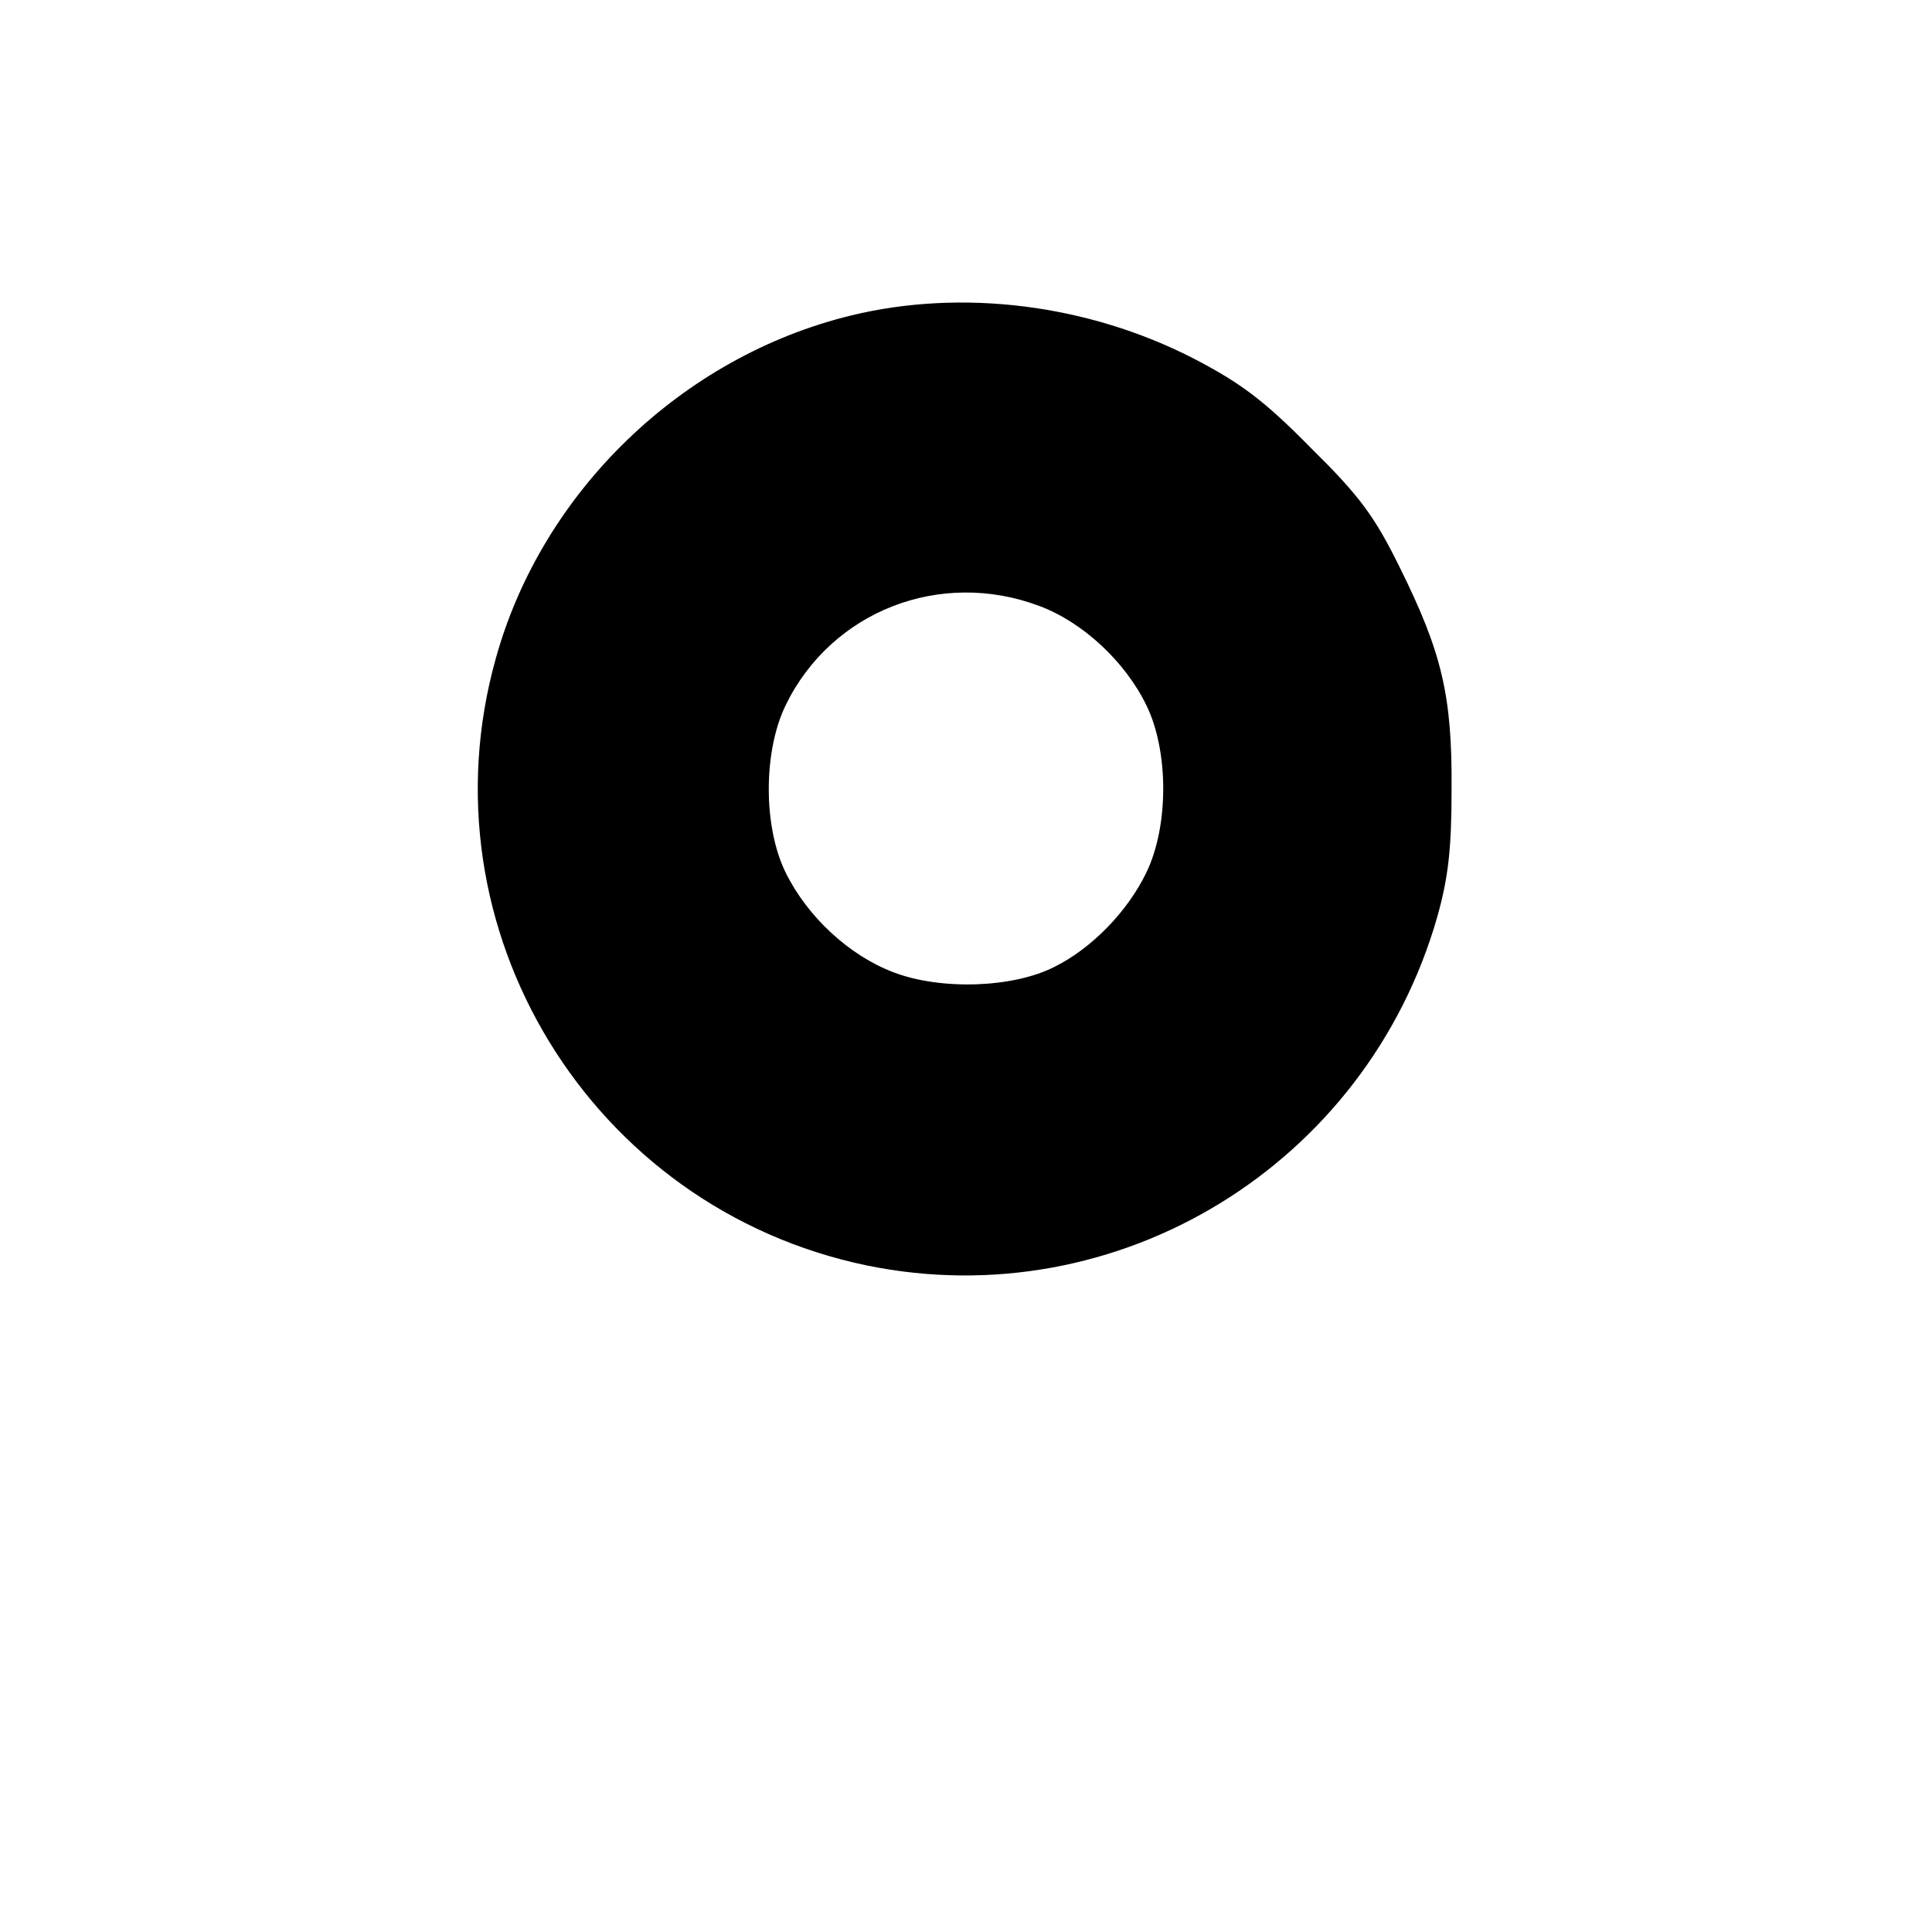
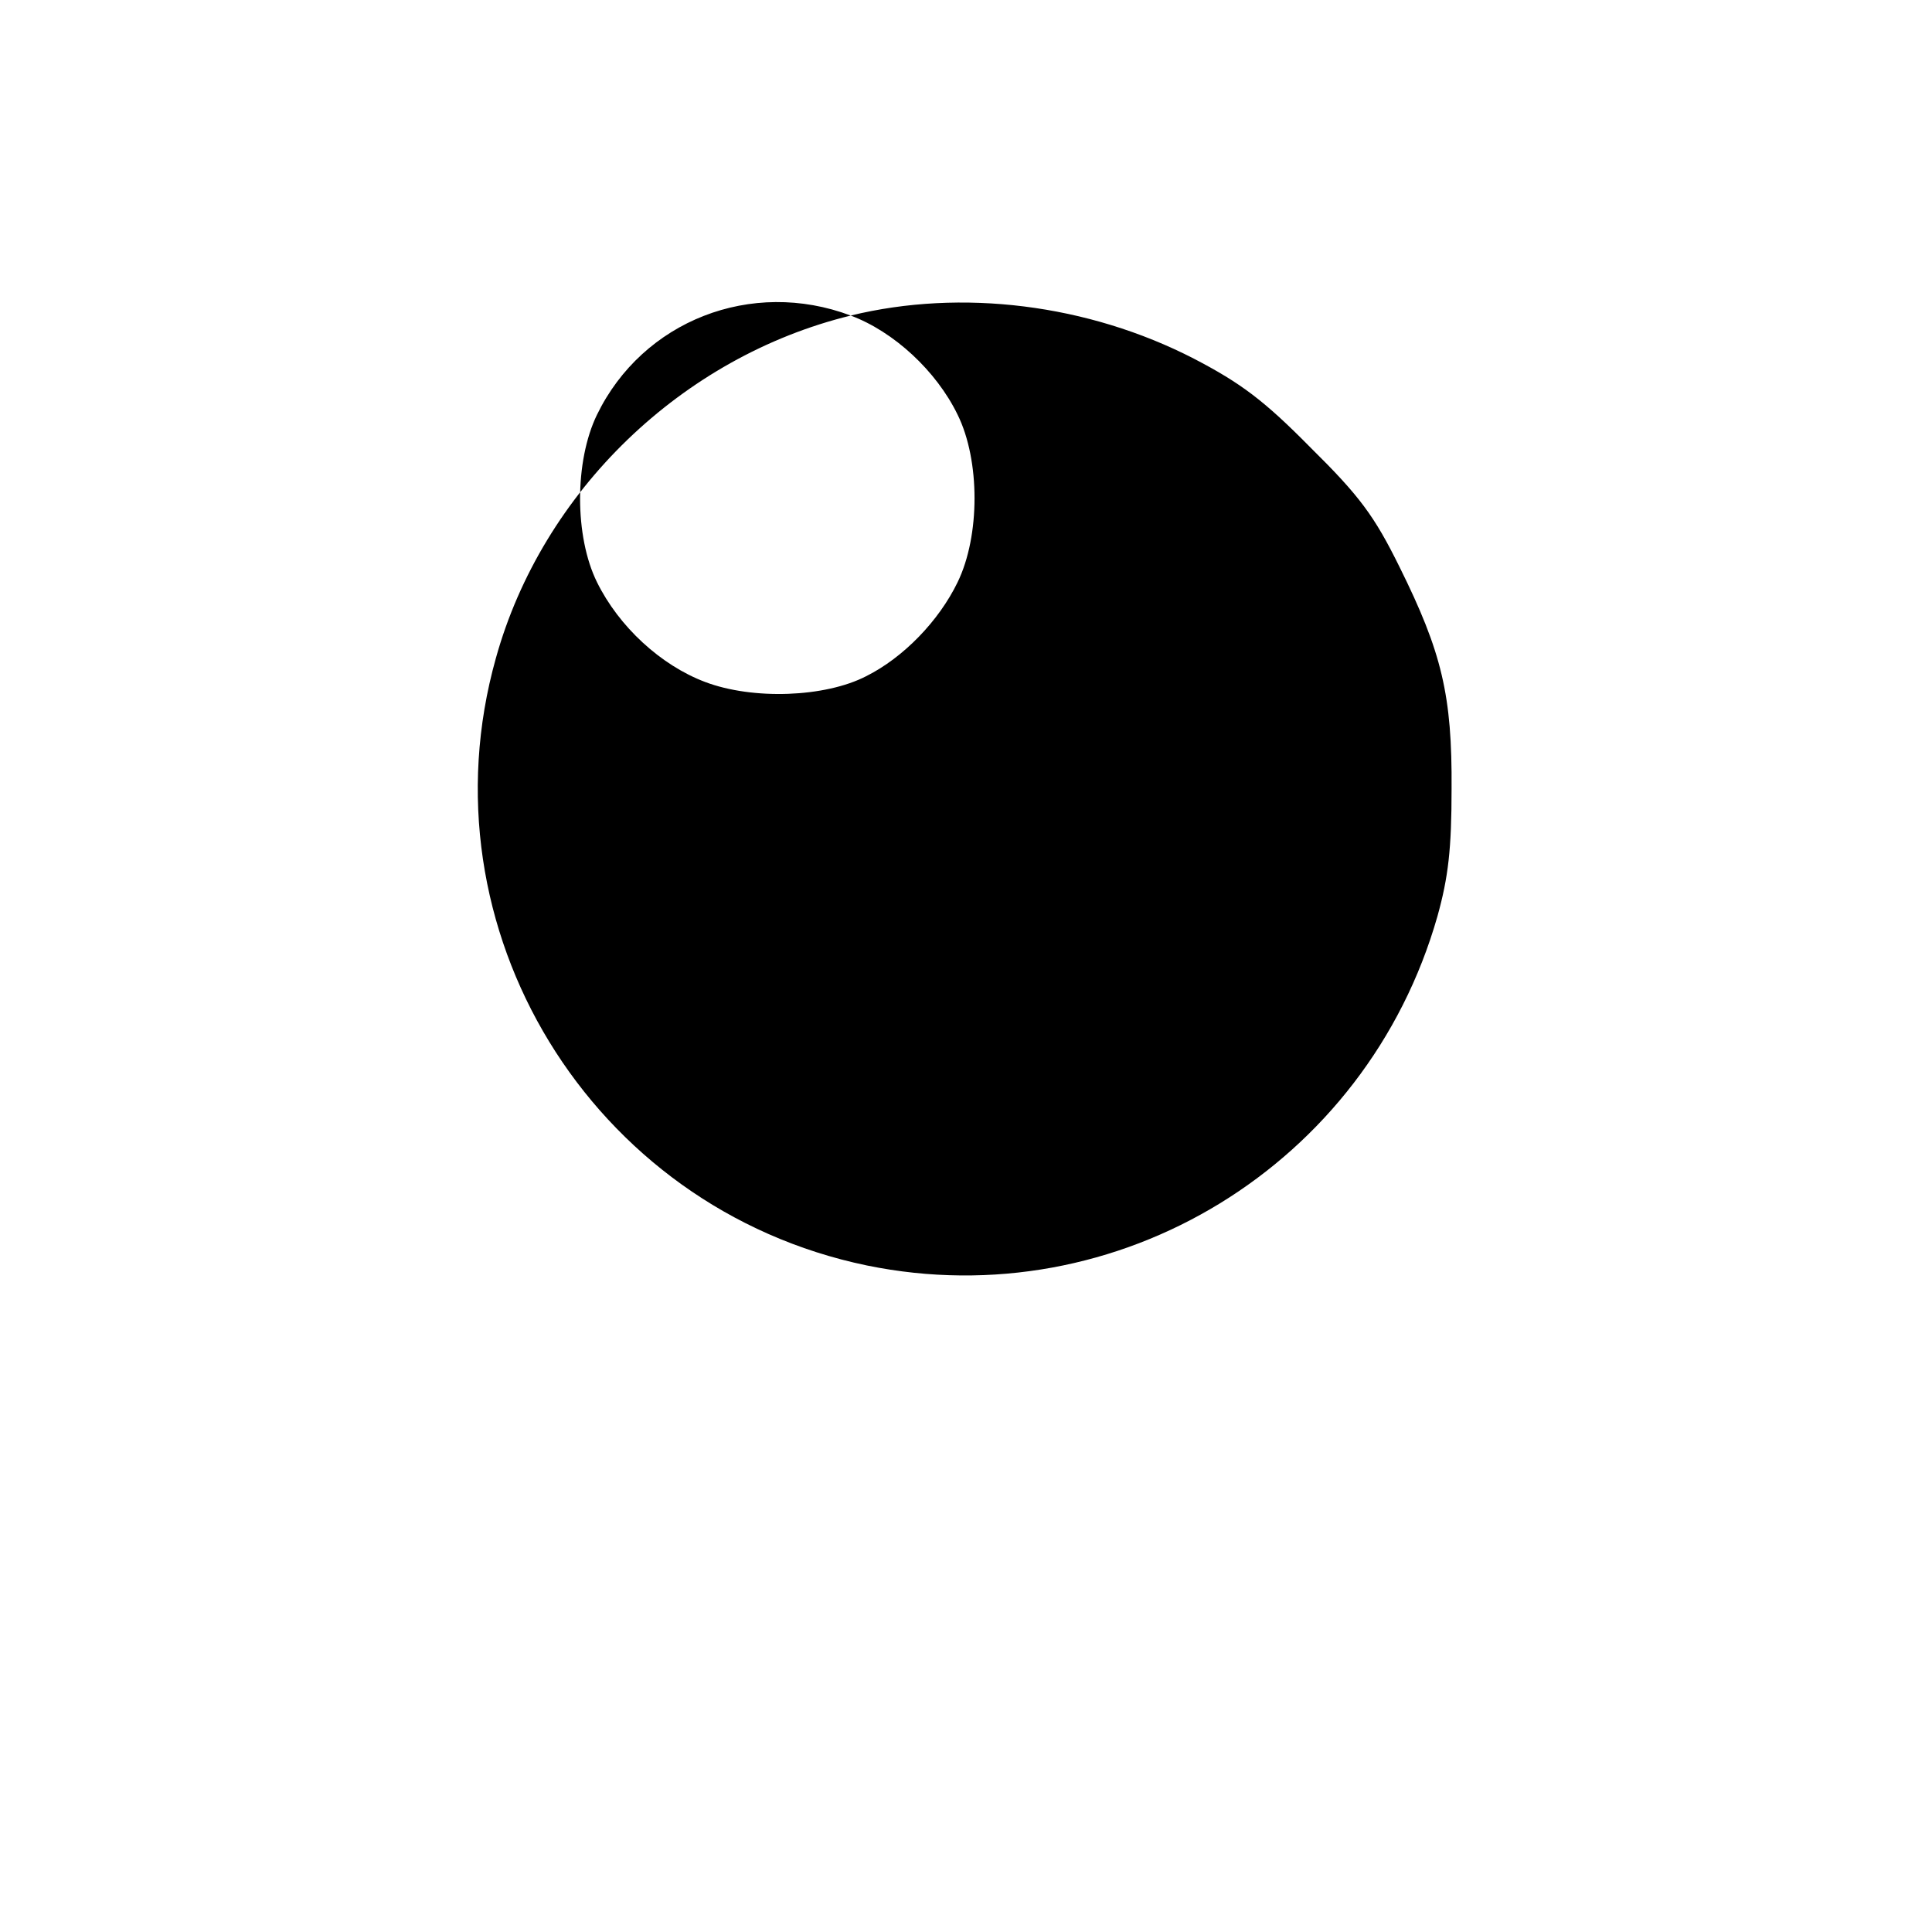
<svg xmlns="http://www.w3.org/2000/svg" version="1.0" width="300pt" height="300pt" viewBox="0 0 300 300" preserveAspectRatio="xMidYMid meet">
  <g transform="translate(0,300) scale(0.1,-0.1)" fill="#000000" stroke="none">
-     <path d="M1321 2510 c-262 -64 -479 -273 -551 -532 -118 -420 147 -854 576 -943 390 -80 776 156 886 542 17 61 22 105 22 198 1 145 -15 212 -81 345 -39 79 -62 110 -138 185 -72 73 -108 100 -181 138 -165 85 -361 109 -533 67z m293 -451 c67 -25 133 -86 166 -154 35 -71 35 -188 0 -260 -29 -60 -84 -117 -142 -146 -64 -33 -176 -37 -250 -9 -69 26 -134 86 -168 155 -35 71 -35 188 0 260 71 146 240 212 394 154z" />
+     <path d="M1321 2510 c-262 -64 -479 -273 -551 -532 -118 -420 147 -854 576 -943 390 -80 776 156 886 542 17 61 22 105 22 198 1 145 -15 212 -81 345 -39 79 -62 110 -138 185 -72 73 -108 100 -181 138 -165 85 -361 109 -533 67z c67 -25 133 -86 166 -154 35 -71 35 -188 0 -260 -29 -60 -84 -117 -142 -146 -64 -33 -176 -37 -250 -9 -69 26 -134 86 -168 155 -35 71 -35 188 0 260 71 146 240 212 394 154z" />
  </g>
</svg>